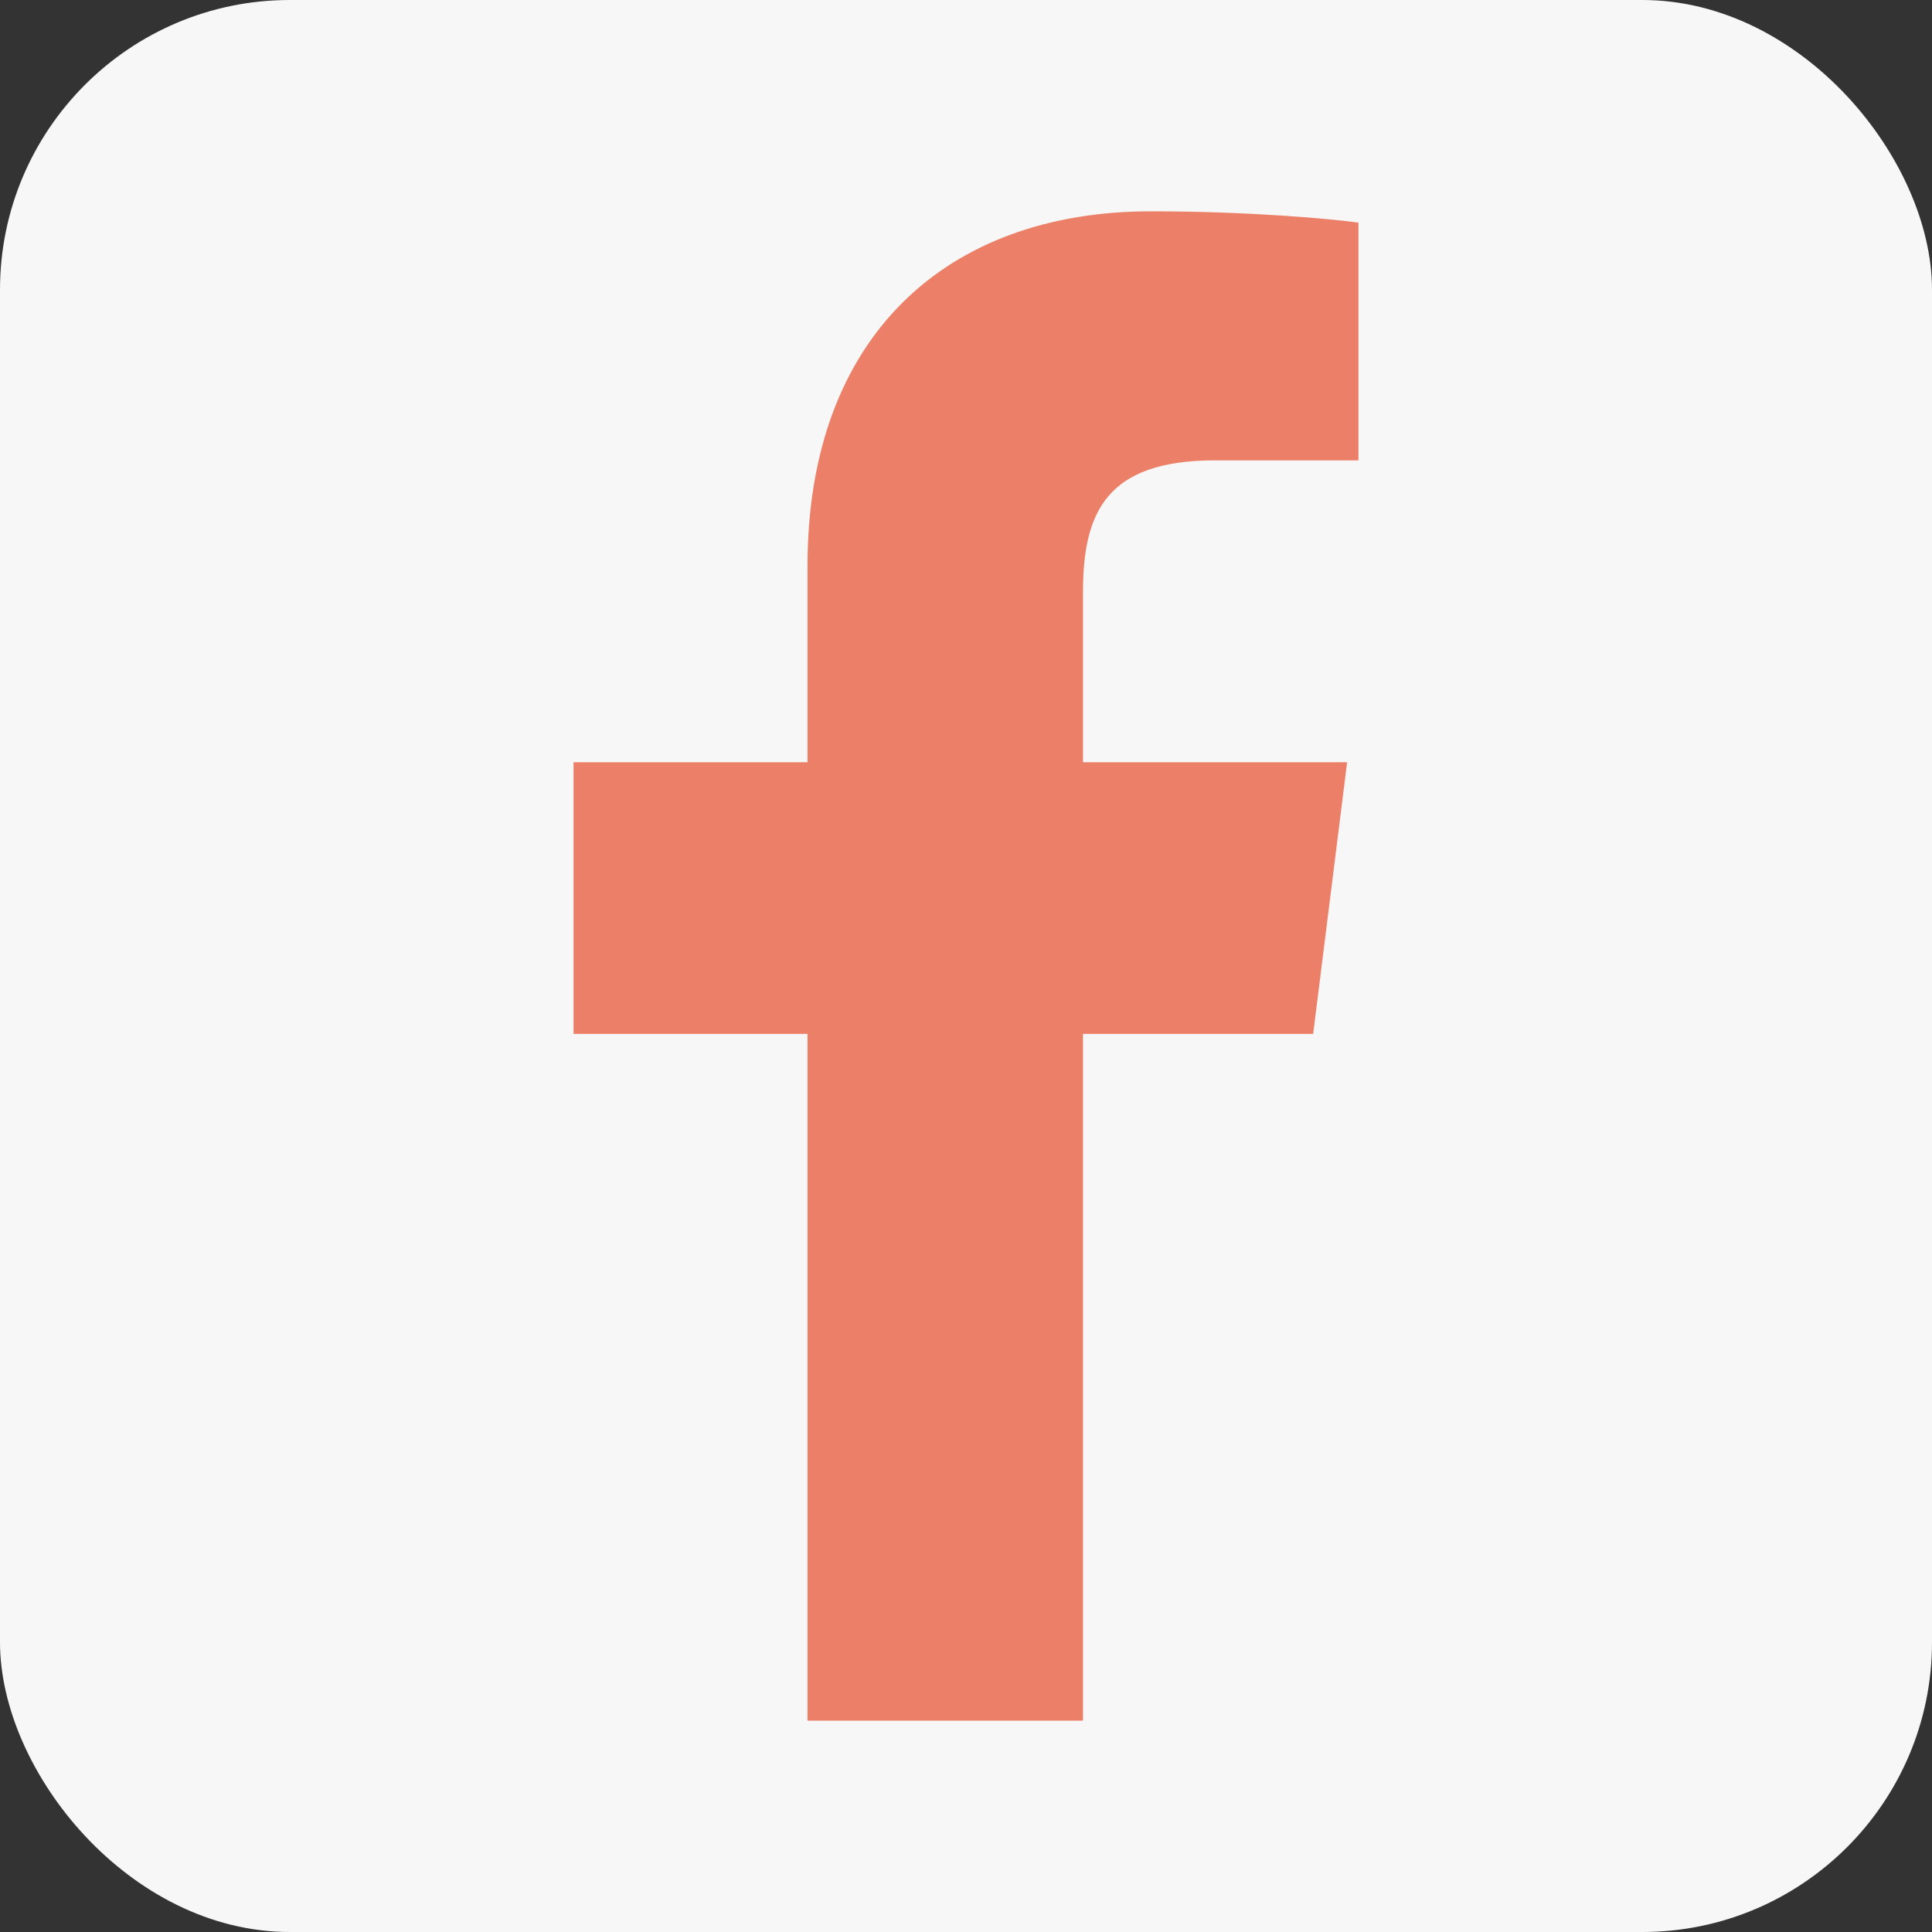
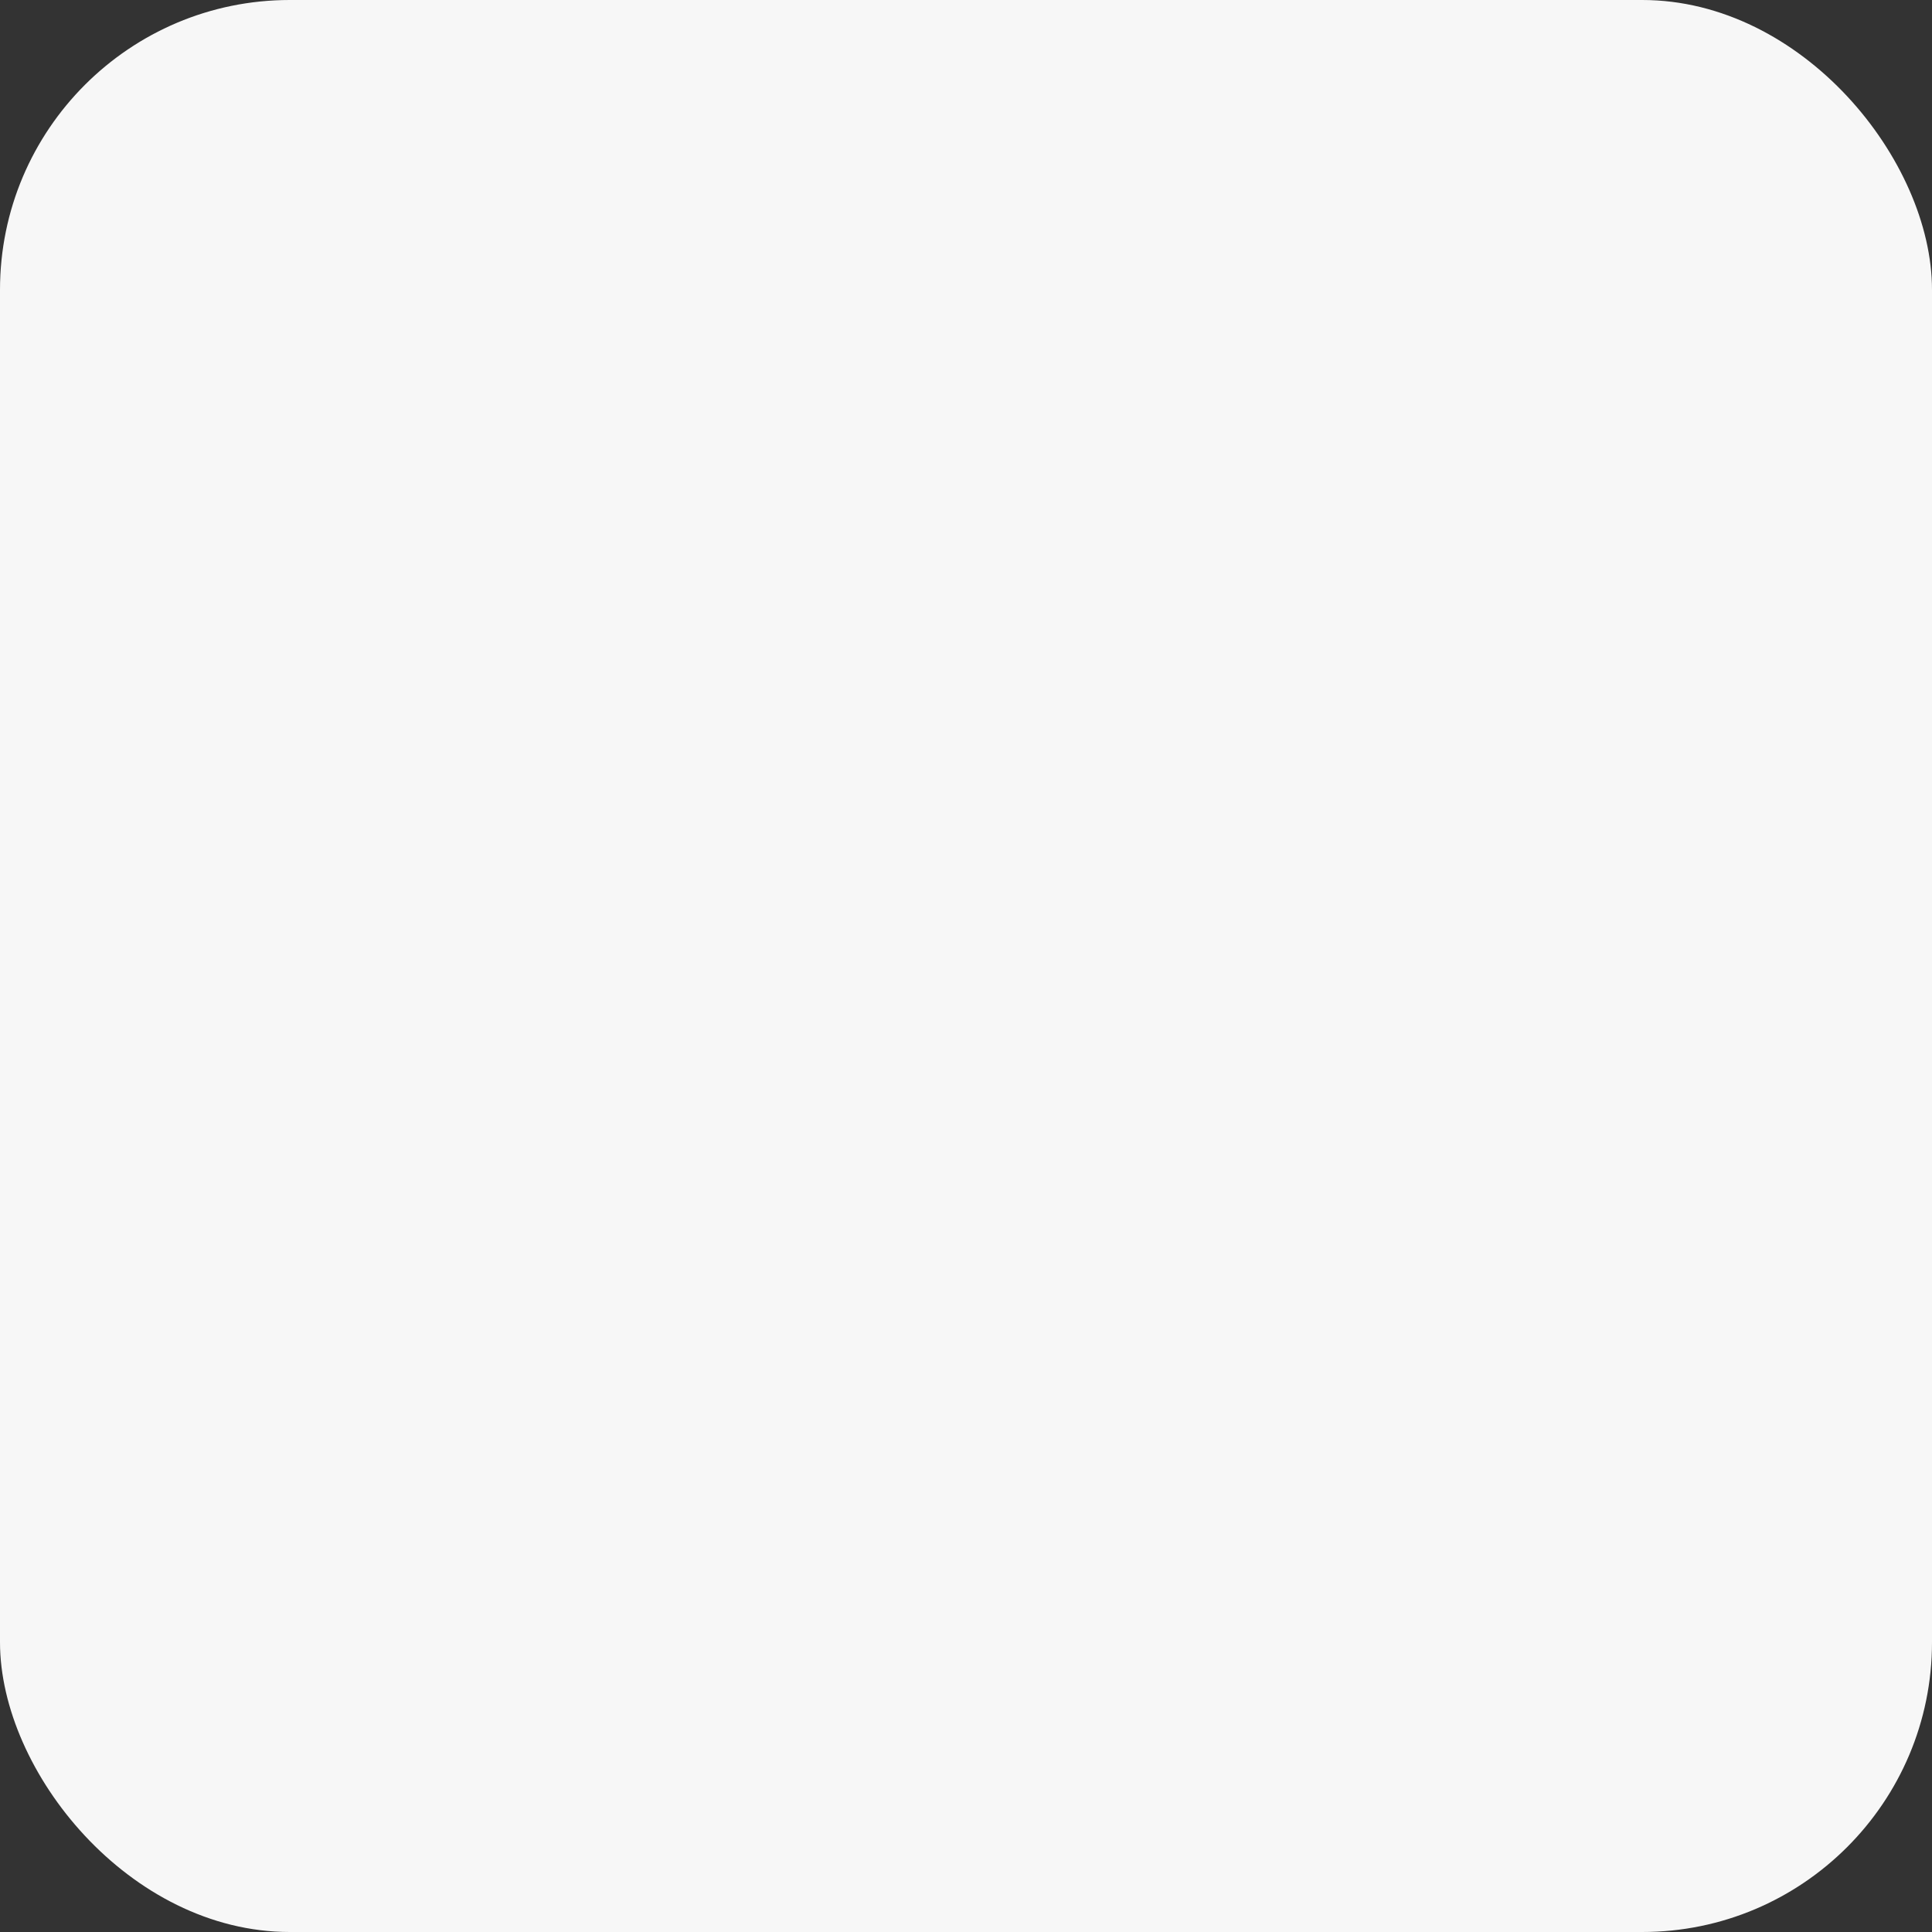
<svg xmlns="http://www.w3.org/2000/svg" preserveAspectRatio="xMidYMid meet" version="1.0" viewBox="0.0 0.0 512.0 512.0" zoomAndPan="magnify" style="fill: rgb(255, 255, 255);" original_string_length="470">
  <rect x="0.0" y="0.0" width="512.0" height="512.0" fill="#333333" stroke="none" />
  <g id="__id7_sbji9gtdg">
    <rect height="512" rx="15%" width="512" style="fill: rgb(247, 247, 247);" />
  </g>
  <g id="__id8_sbji9gtdg">
-     <path d="M287 456V157c0-21 6-35 35-35h38V59c-7-1-29-3-55-3-54 0-91 33-91 94v306m143-254H152v72h196" style="fill: rgb(235, 127, 103);" />
-   </g>
+     </g>
</svg>